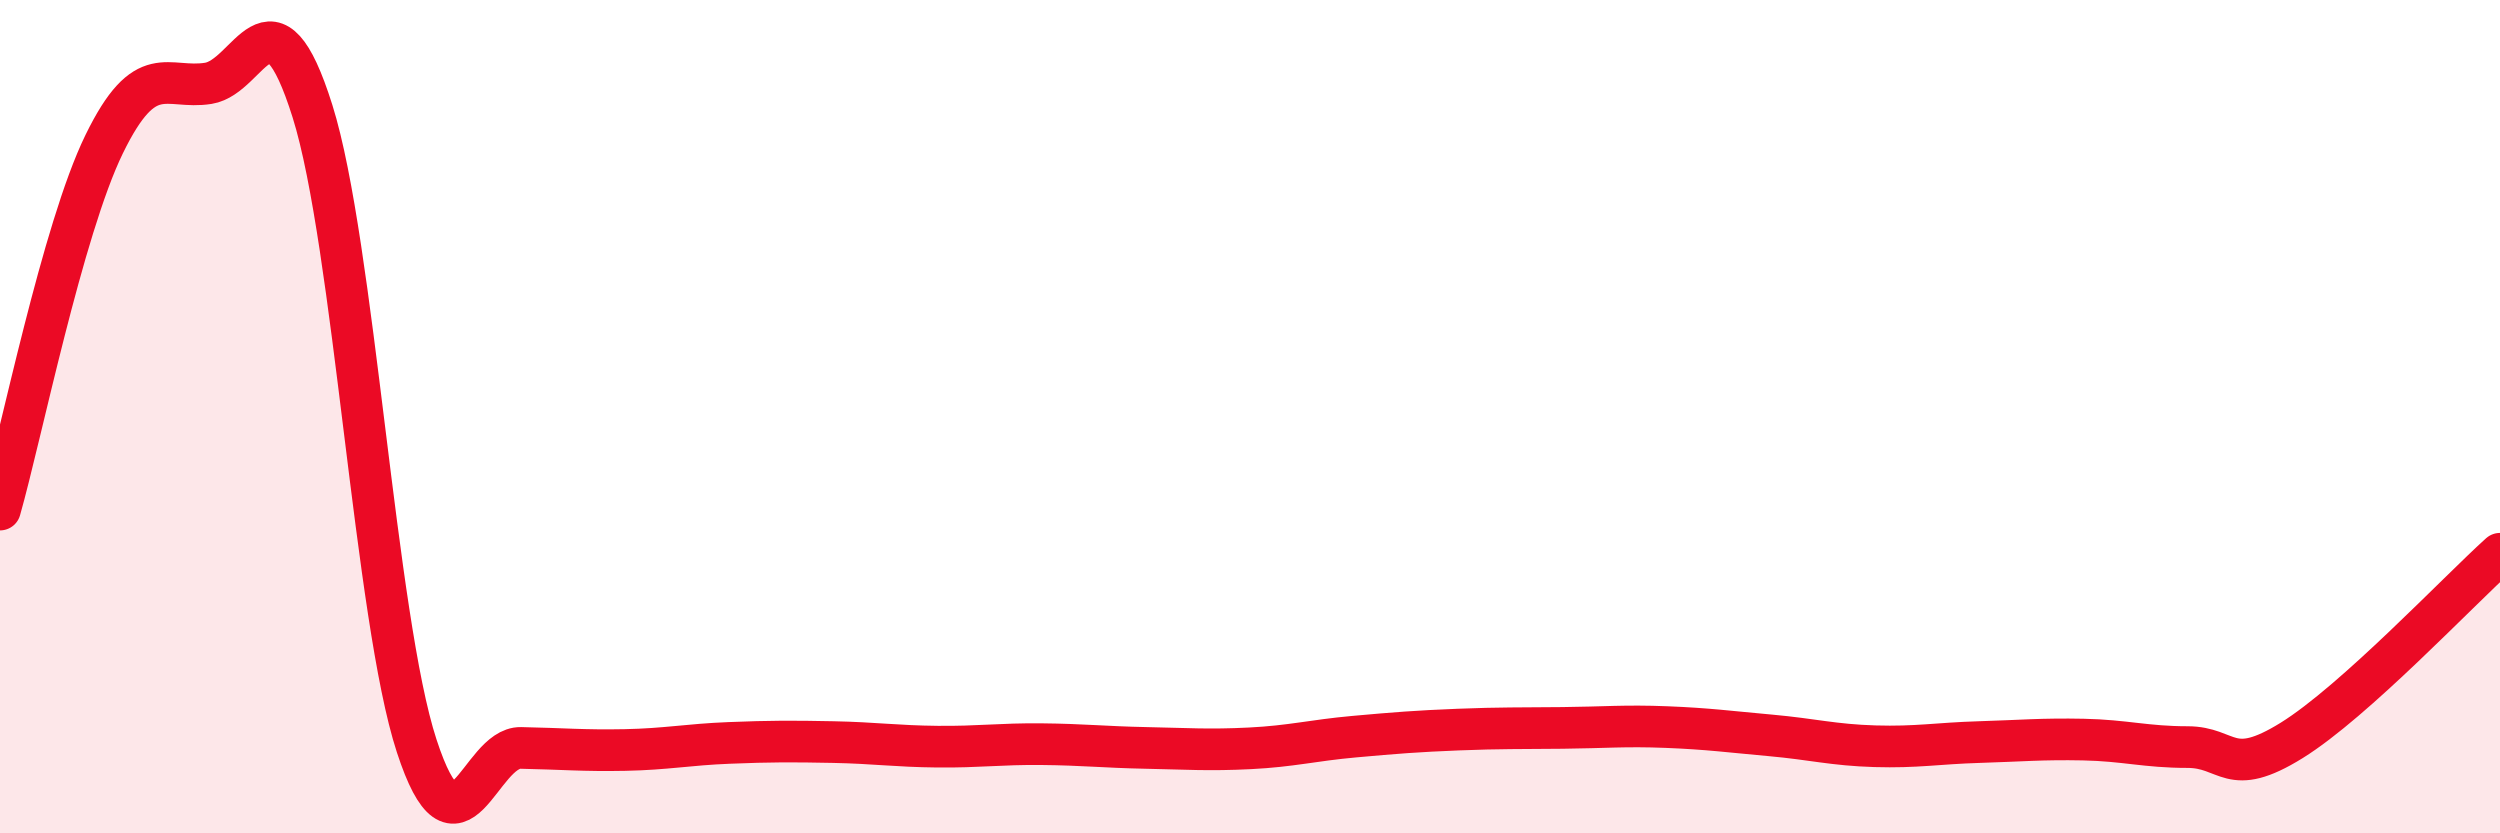
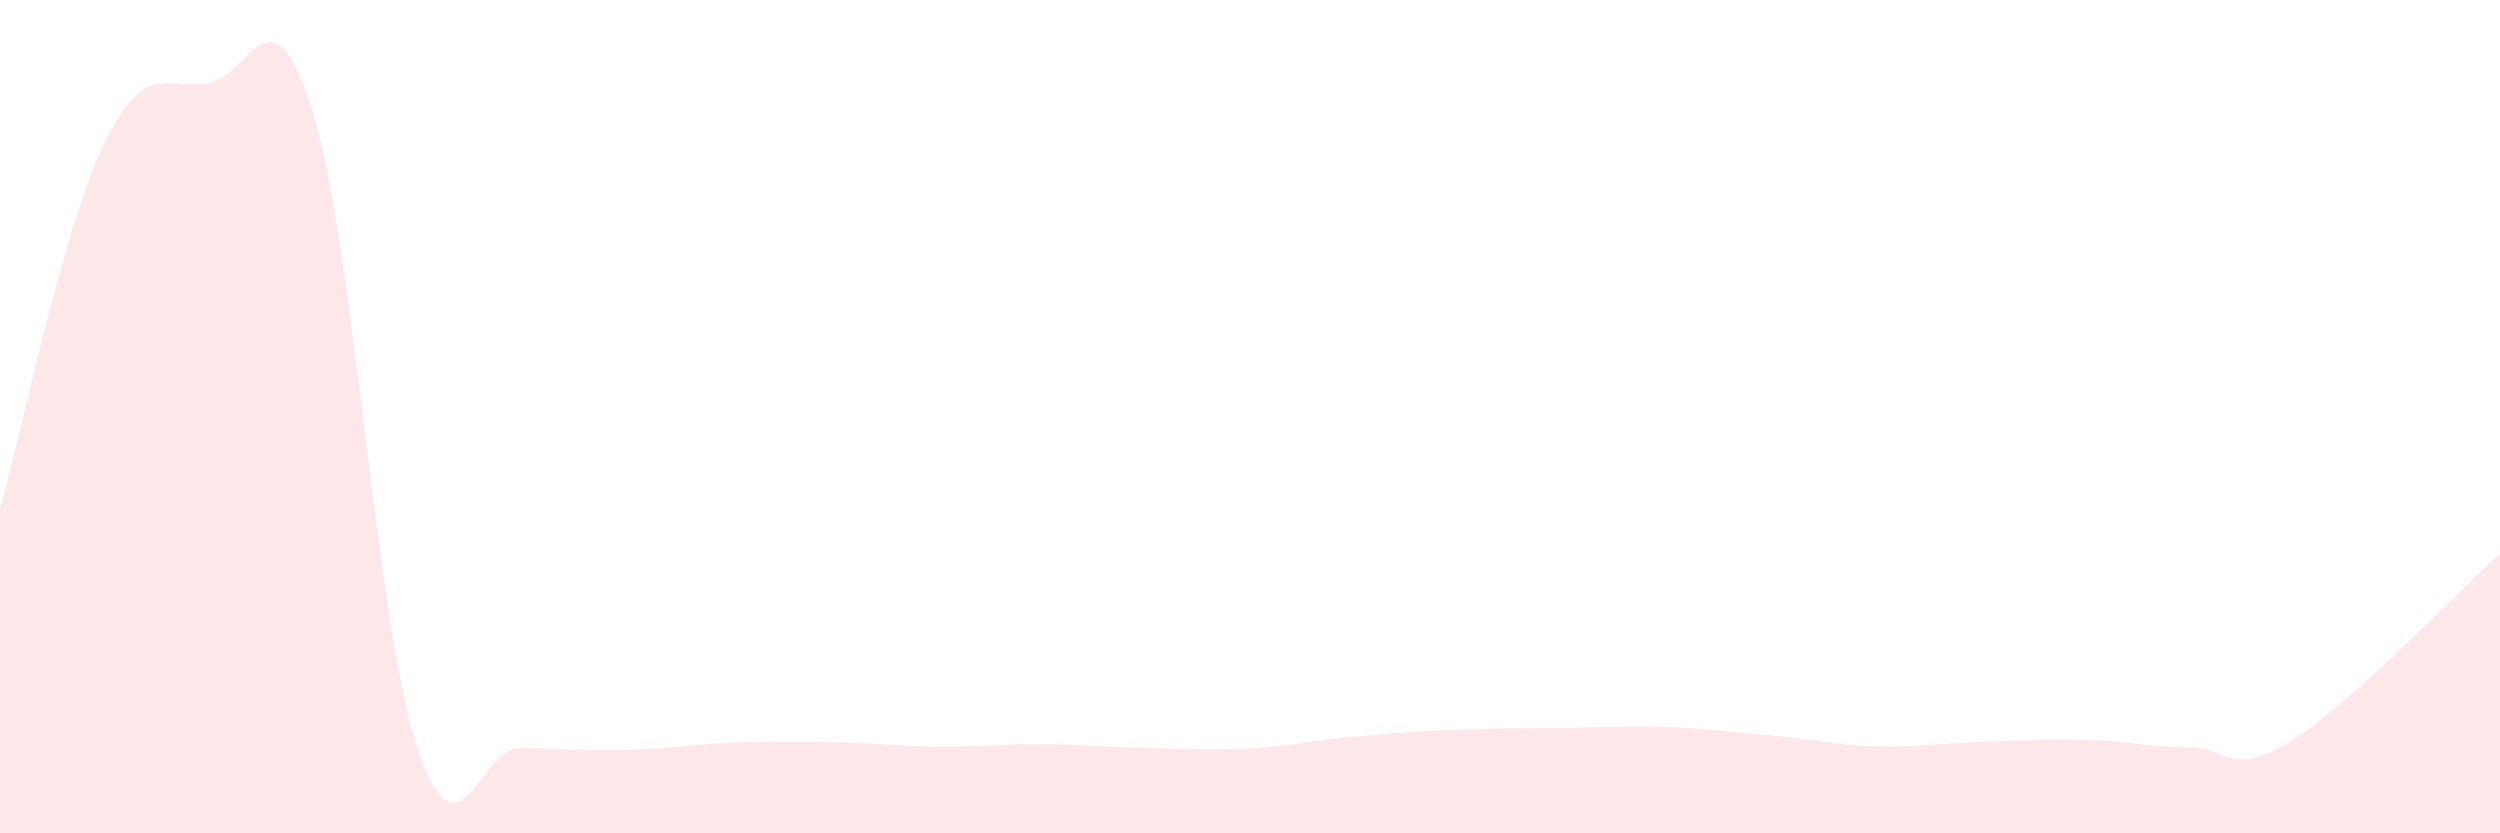
<svg xmlns="http://www.w3.org/2000/svg" width="60" height="20" viewBox="0 0 60 20">
  <path d="M 0,12.23 C 0.5,10.48 1.5,5.51 2.5,3.46 C 3.5,1.41 4,2.16 5,2 C 6,1.84 6.5,-0.51 7.5,2.67 C 8.5,5.85 9,14.84 10,17.9 C 11,20.96 11.5,17.93 12.5,17.95 C 13.5,17.97 14,18.02 15,18 C 16,17.98 16.5,17.87 17.5,17.83 C 18.5,17.79 19,17.79 20,17.81 C 21,17.83 21.5,17.91 22.5,17.92 C 23.5,17.93 24,17.85 25,17.86 C 26,17.87 26.5,17.93 27.5,17.95 C 28.5,17.97 29,18.01 30,17.96 C 31,17.91 31.5,17.77 32.5,17.68 C 33.5,17.59 34,17.55 35,17.51 C 36,17.47 36.5,17.48 37.5,17.47 C 38.5,17.46 39,17.41 40,17.45 C 41,17.49 41.5,17.56 42.5,17.65 C 43.5,17.74 44,17.88 45,17.91 C 46,17.94 46.5,17.84 47.5,17.81 C 48.5,17.78 49,17.73 50,17.75 C 51,17.77 51.5,17.93 52.5,17.93 C 53.5,17.93 53.5,18.7 55,17.77 C 56.5,16.84 59,14.19 60,13.29L60 20L0 20Z" fill="#EB0A25" opacity="0.1" stroke-linecap="round" stroke-linejoin="round" />
-   <path d="M 0,12.23 C 0.5,10.48 1.5,5.51 2.5,3.46 C 3.5,1.41 4,2.16 5,2 C 6,1.84 6.5,-0.51 7.5,2.67 C 8.5,5.85 9,14.84 10,17.9 C 11,20.96 11.5,17.93 12.5,17.95 C 13.5,17.97 14,18.02 15,18 C 16,17.98 16.5,17.87 17.5,17.83 C 18.5,17.79 19,17.79 20,17.81 C 21,17.83 21.5,17.91 22.5,17.92 C 23.5,17.93 24,17.85 25,17.86 C 26,17.87 26.5,17.93 27.5,17.95 C 28.5,17.97 29,18.01 30,17.96 C 31,17.91 31.5,17.77 32.5,17.68 C 33.5,17.59 34,17.55 35,17.51 C 36,17.47 36.5,17.48 37.5,17.47 C 38.5,17.46 39,17.41 40,17.45 C 41,17.49 41.5,17.56 42.5,17.65 C 43.5,17.74 44,17.88 45,17.91 C 46,17.94 46.5,17.84 47.5,17.81 C 48.5,17.78 49,17.73 50,17.75 C 51,17.77 51.5,17.93 52.5,17.93 C 53.5,17.93 53.5,18.7 55,17.77 C 56.5,16.84 59,14.19 60,13.29" stroke="#EB0A25" stroke-width="1" fill="none" stroke-linecap="round" stroke-linejoin="round" />
</svg>